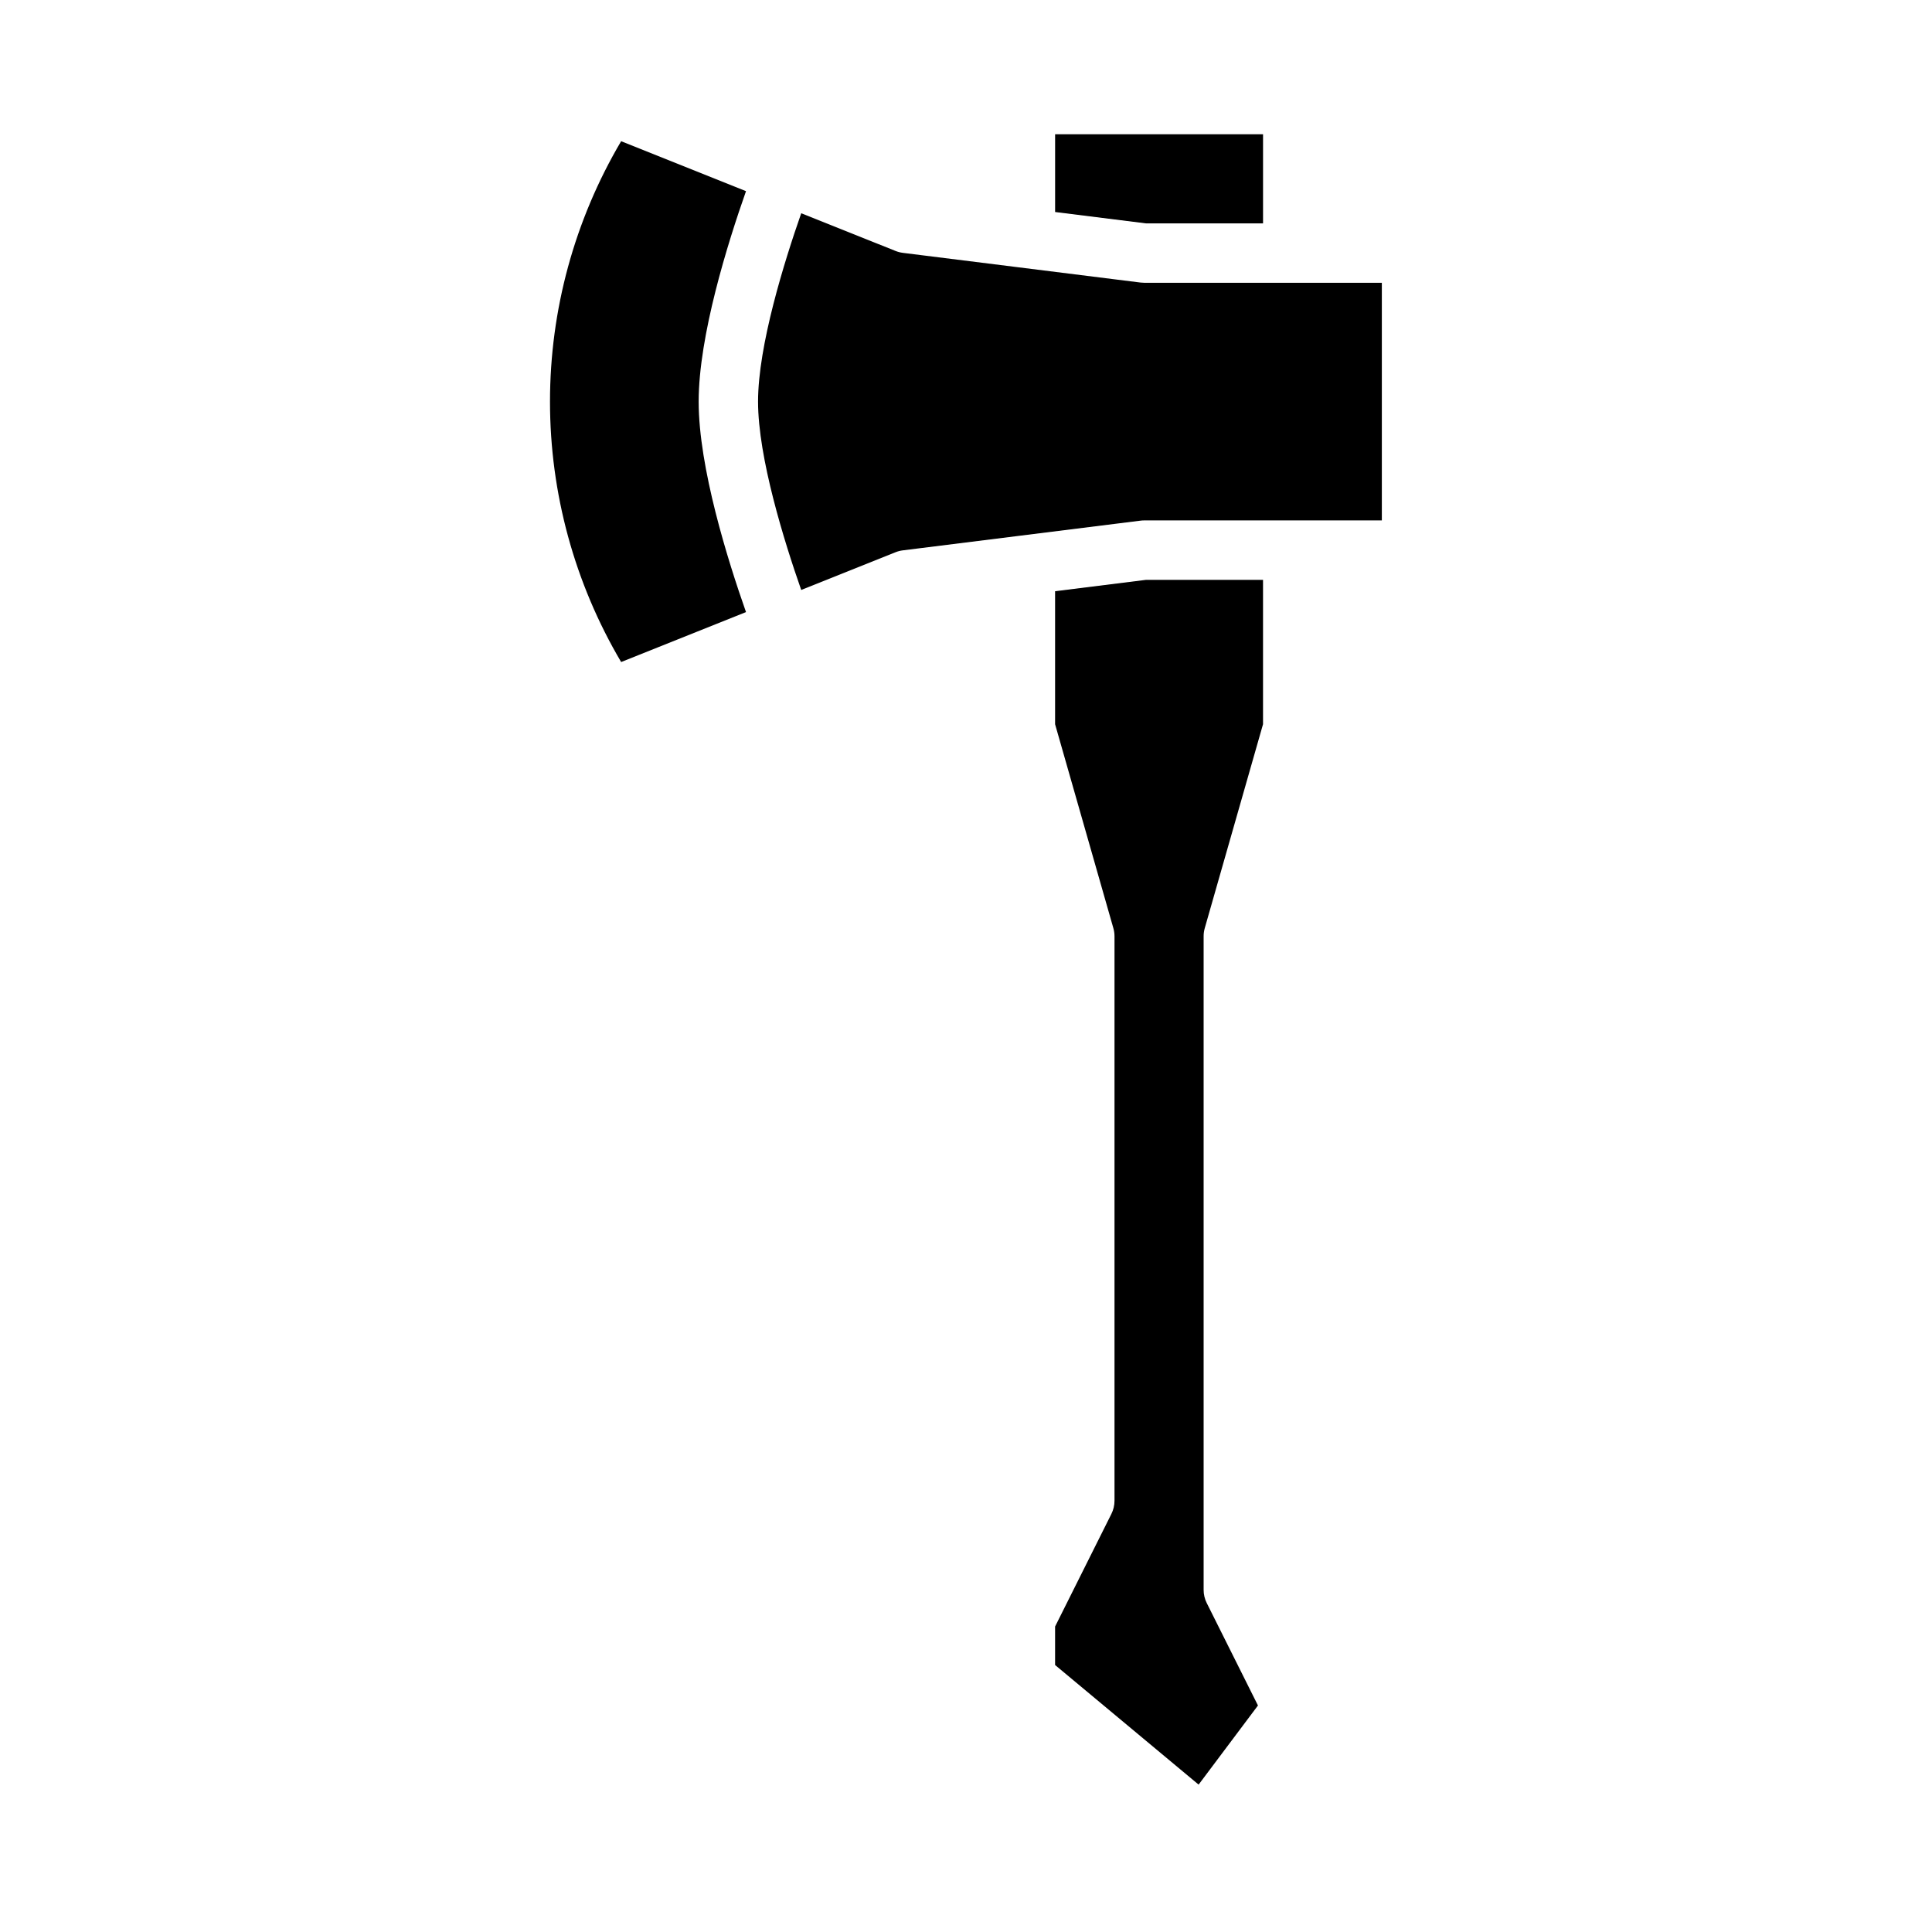
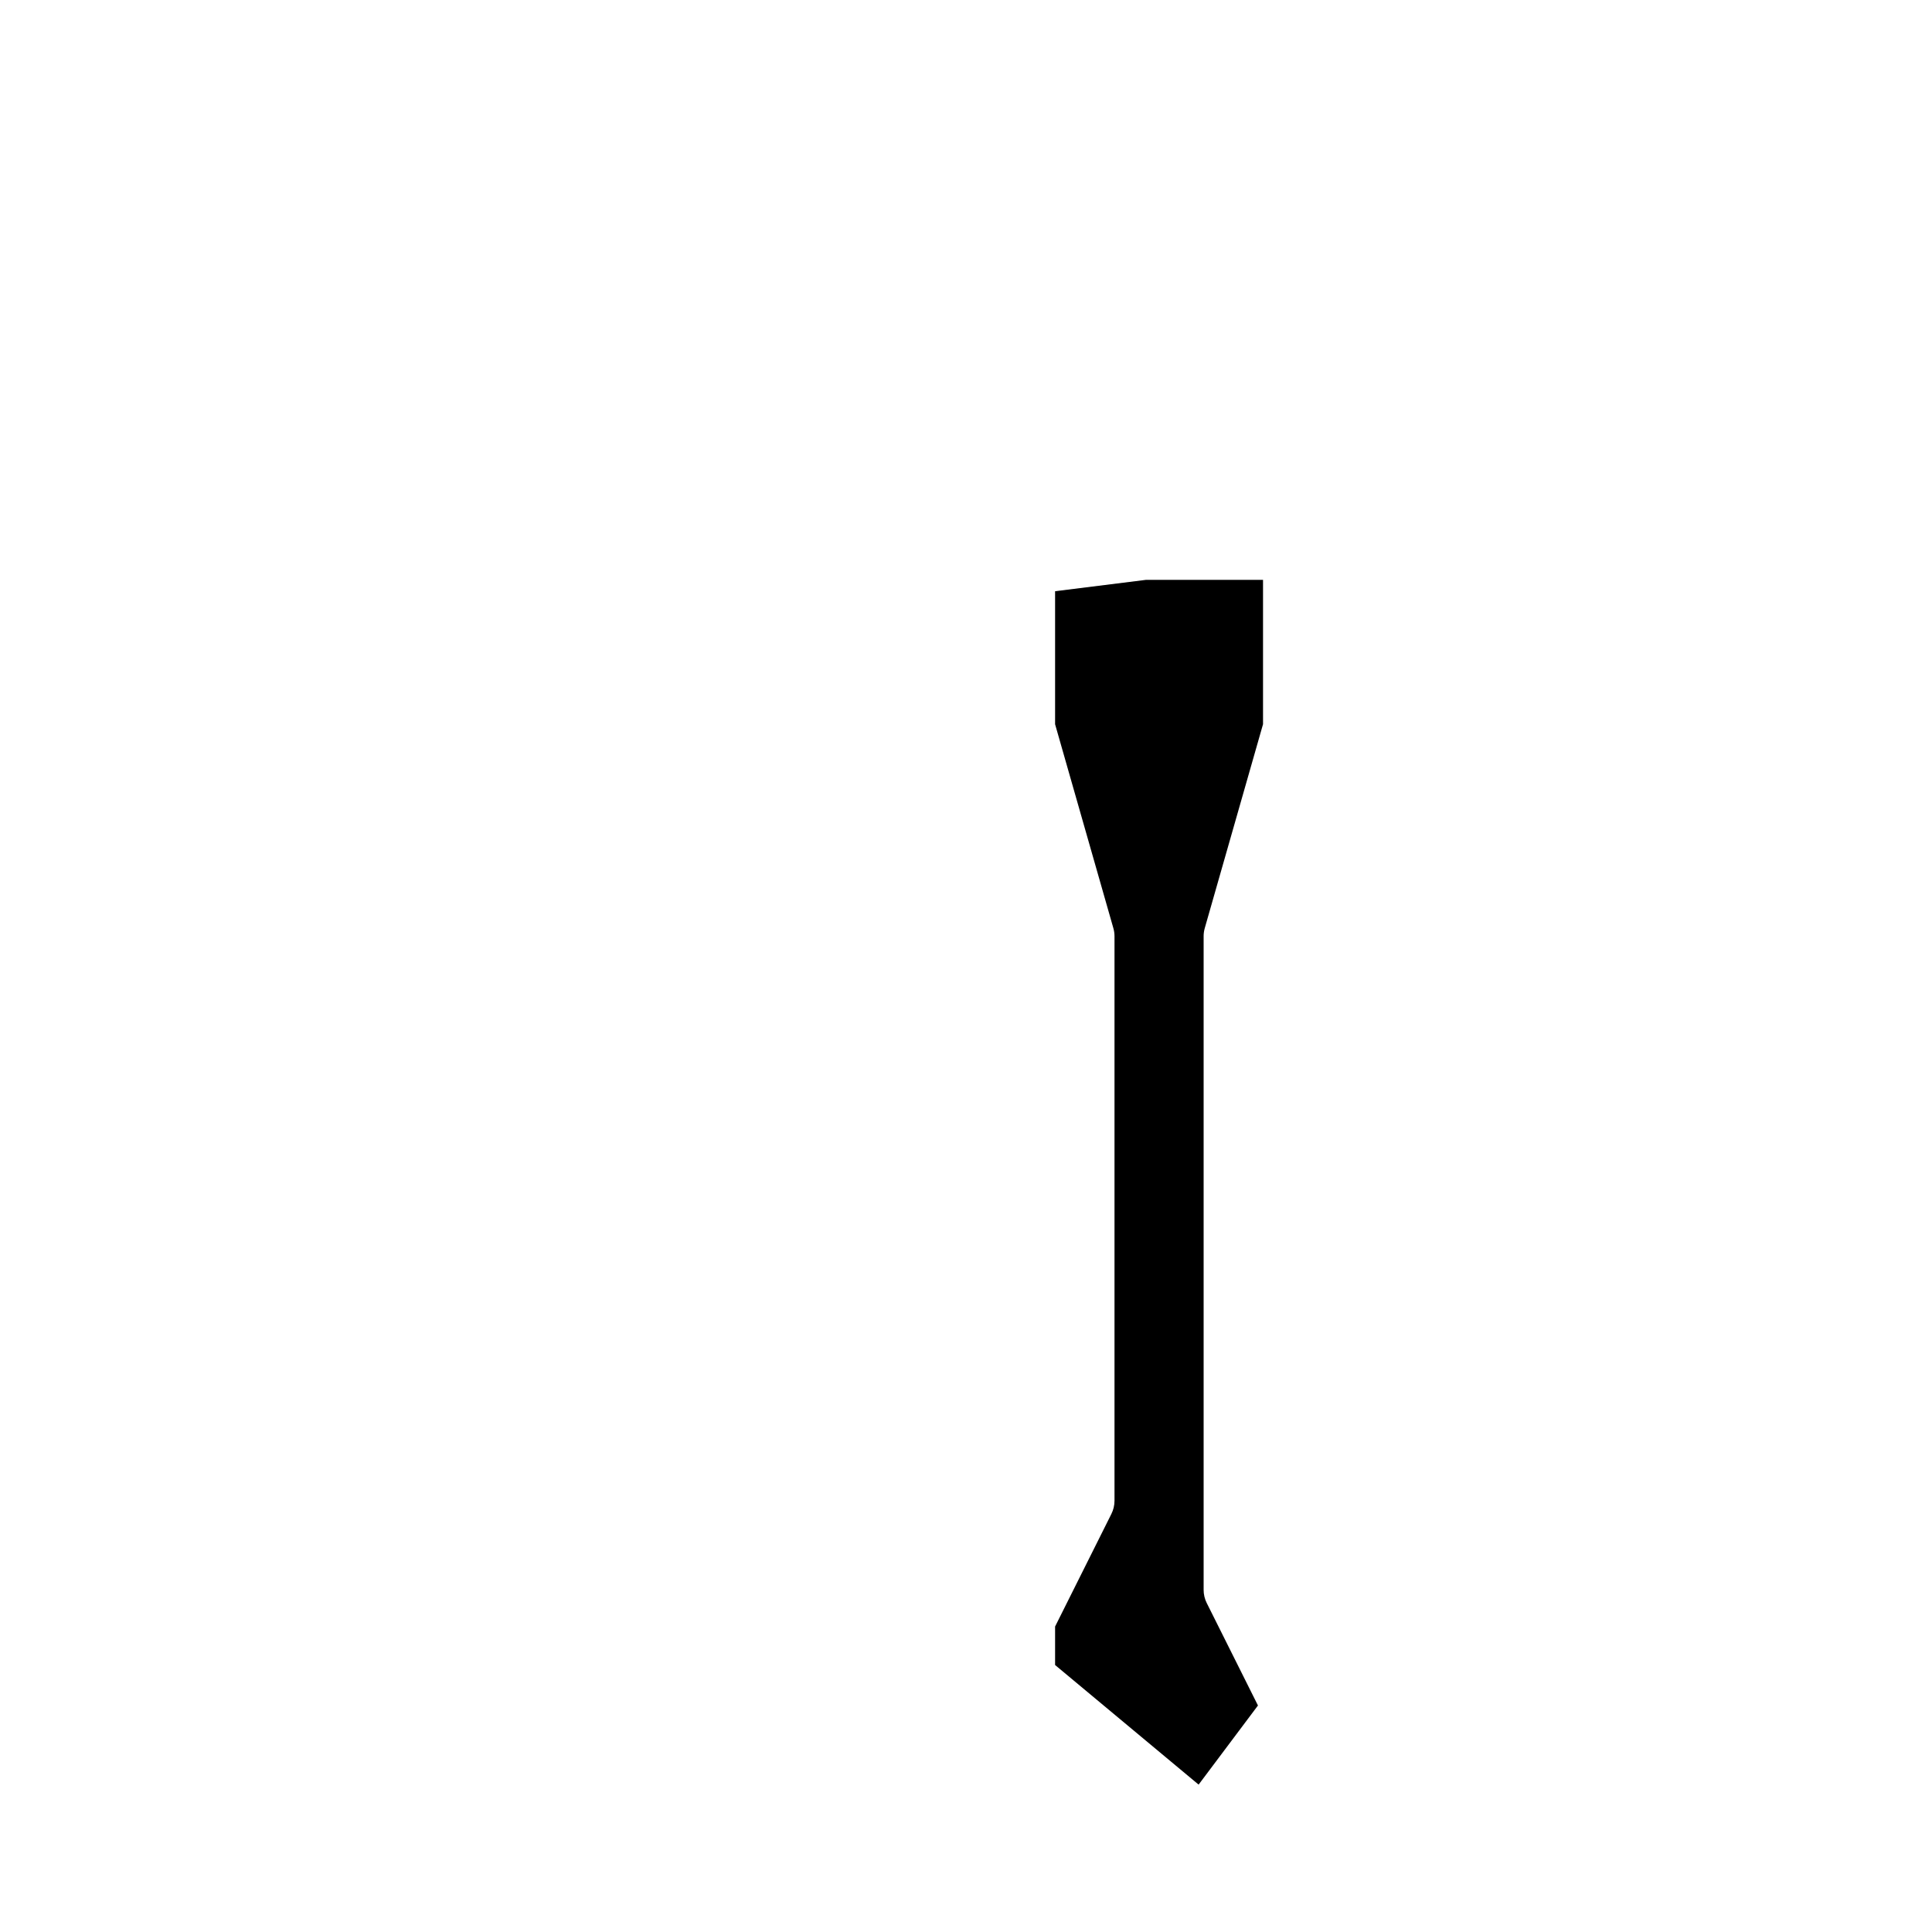
<svg xmlns="http://www.w3.org/2000/svg" fill="#000000" width="800px" height="800px" version="1.1" viewBox="144 144 512 512">
  <g>
-     <path d="m478.72 203.2v-23.617h-55.105v20.602l24.105 3.016z" />
-     <path d="m308.61 181.42c-12.344 20.902-18.855 44.734-18.855 69.012 0 24.277 6.512 48.109 18.855 69.012l33.09-13.234c-4.824-13.684-12.547-38.312-12.547-55.777 0-17.465 7.723-42.094 12.547-55.777z" />
    <path d="m423.61 300.68v35.246l15.441 54.039c0.203 0.703 0.305 1.434 0.305 2.164v149.57c0 1.223-0.285 2.426-0.832 3.519l-14.914 29.828v10.199l38.035 31.695 15.727-20.969-13.566-27.137h-0.004c-0.547-1.094-0.832-2.297-0.828-3.519v-173.19c-0.004-0.73 0.102-1.461 0.301-2.164l15.441-54.039v-38.258h-30.996z" />
-     <path d="m446.25 218.88-62.977-7.871v-0.004c-0.668-0.082-1.32-0.25-1.945-0.5l-24.992-9.996c-4.496 12.84-11.445 35.086-11.445 49.918 0 14.859 6.945 37.086 11.441 49.922l24.992-10c0.625-0.25 1.281-0.418 1.949-0.5l62.977-7.871c0.324-0.043 0.648-0.062 0.977-0.062h62.977v-62.977h-62.977c-0.324 0-0.652-0.02-0.977-0.059z" />
  </g>
</svg>